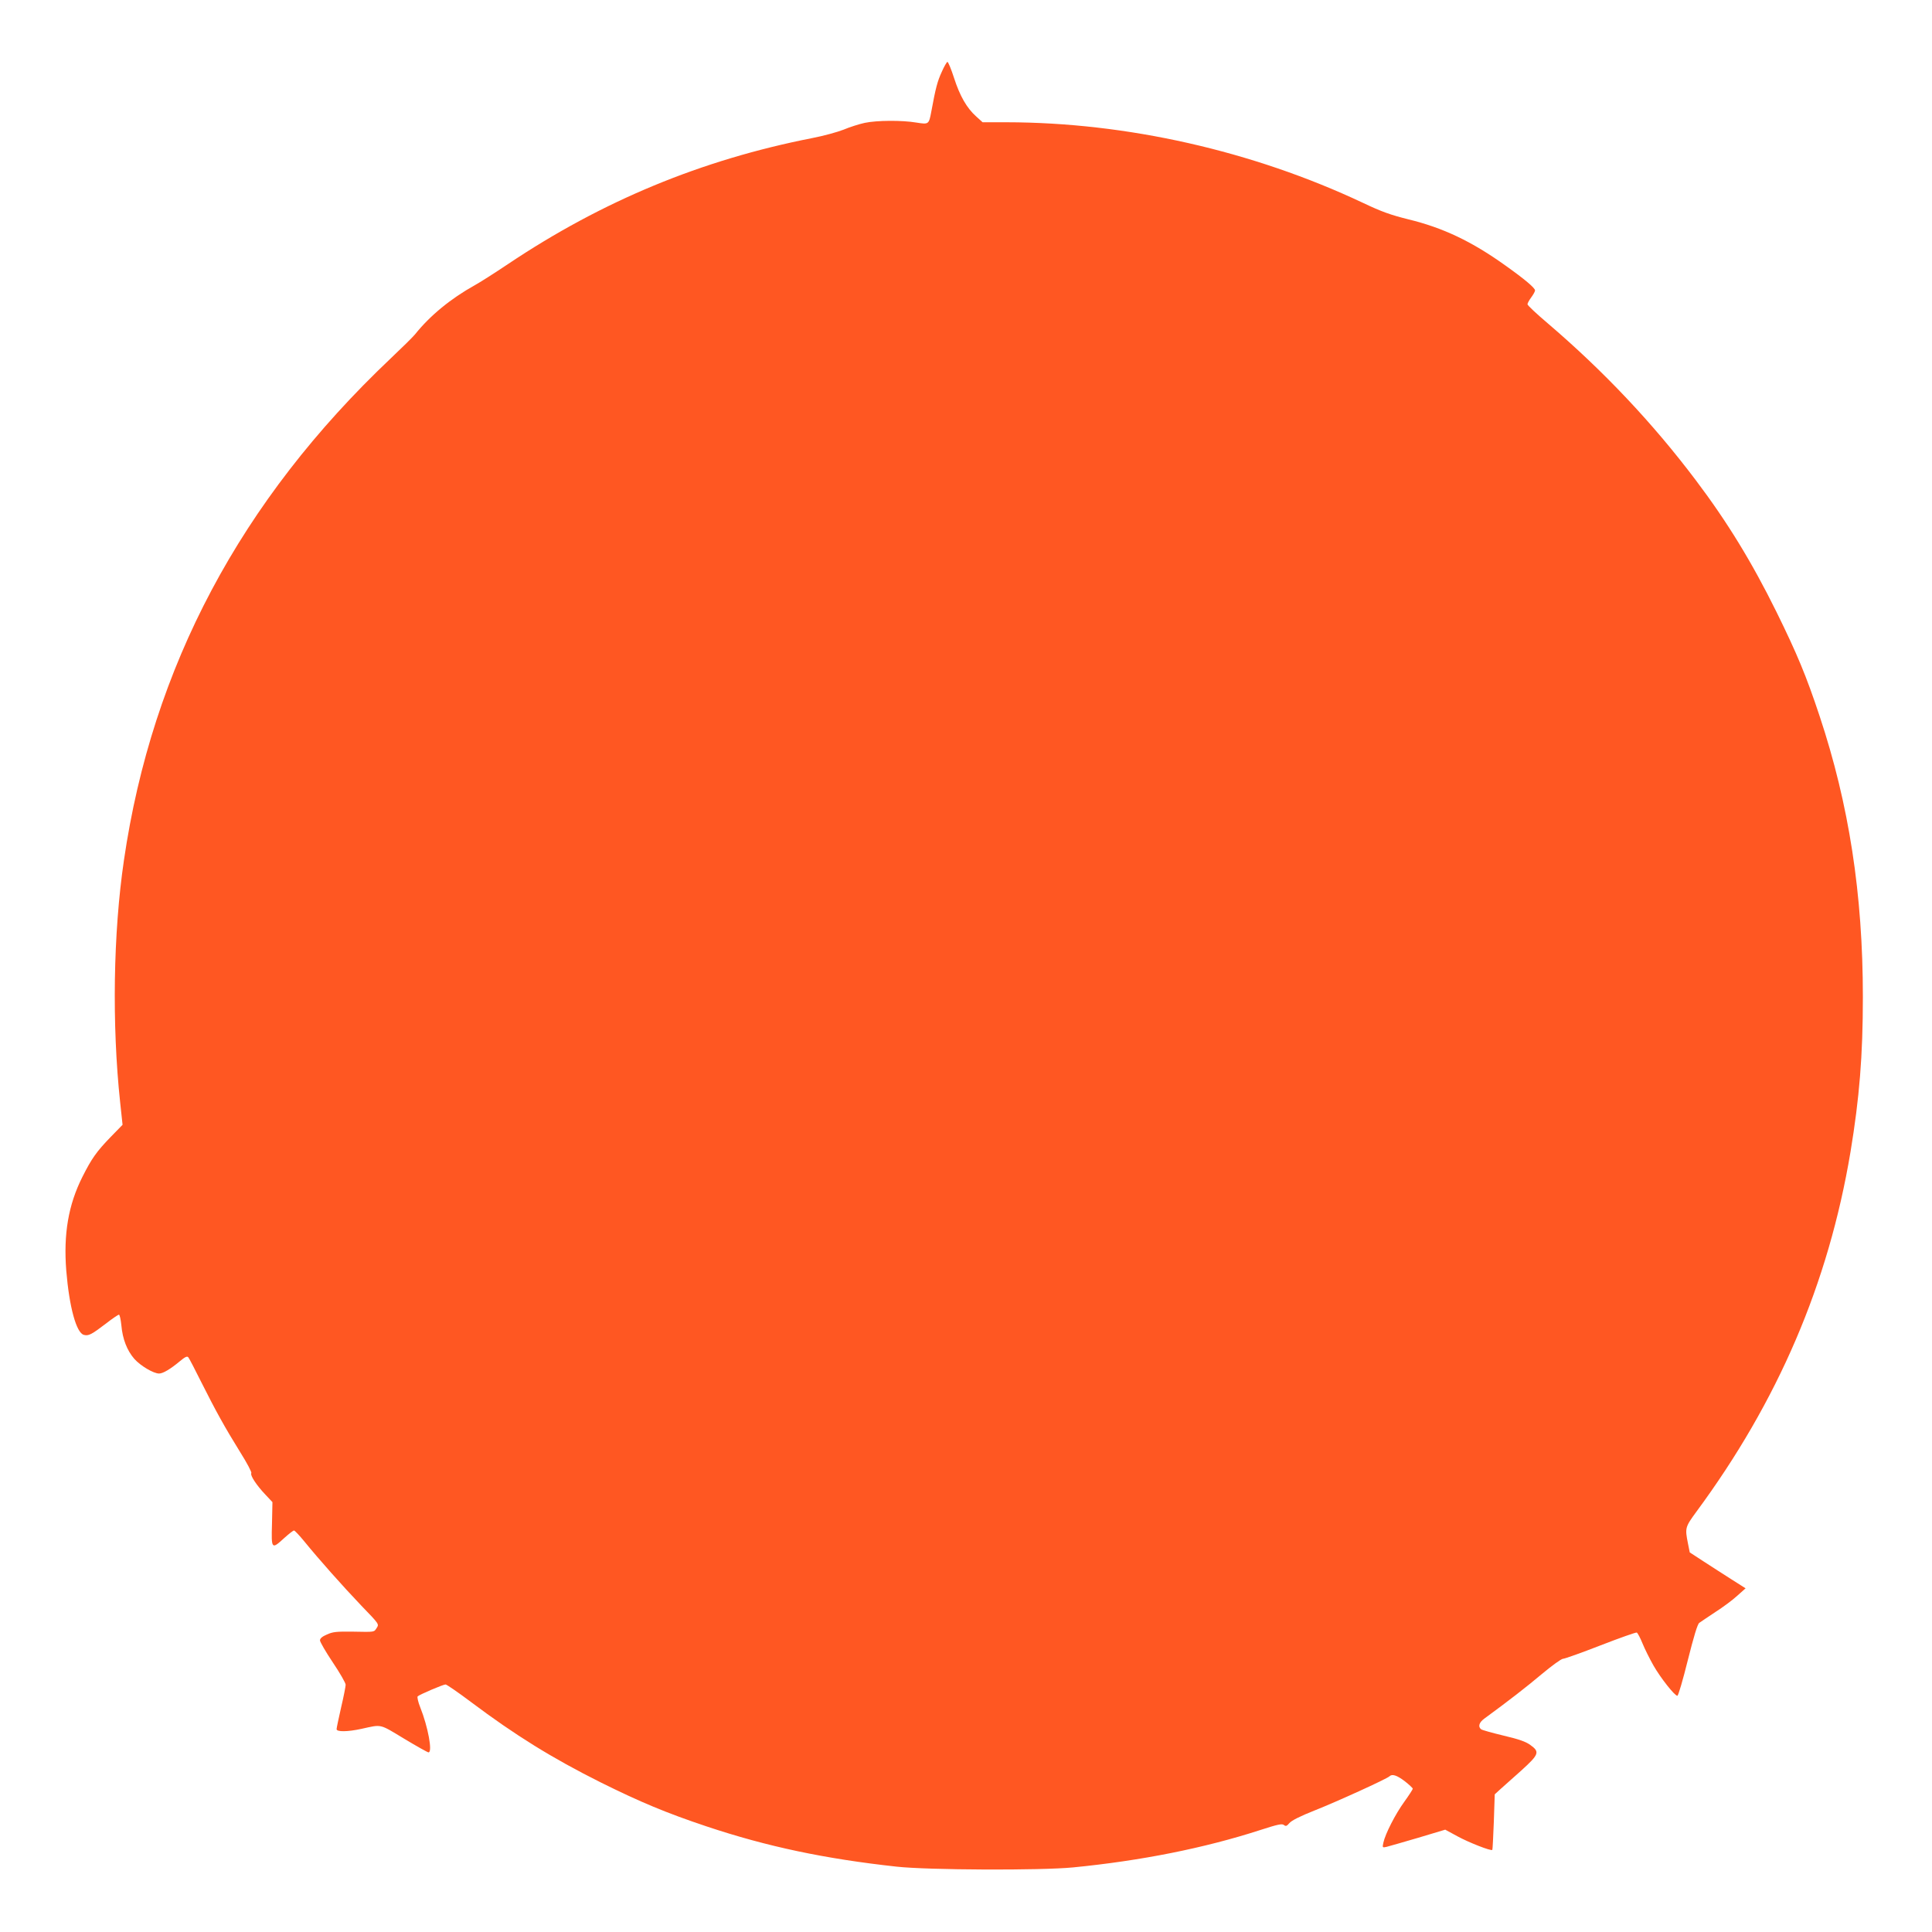
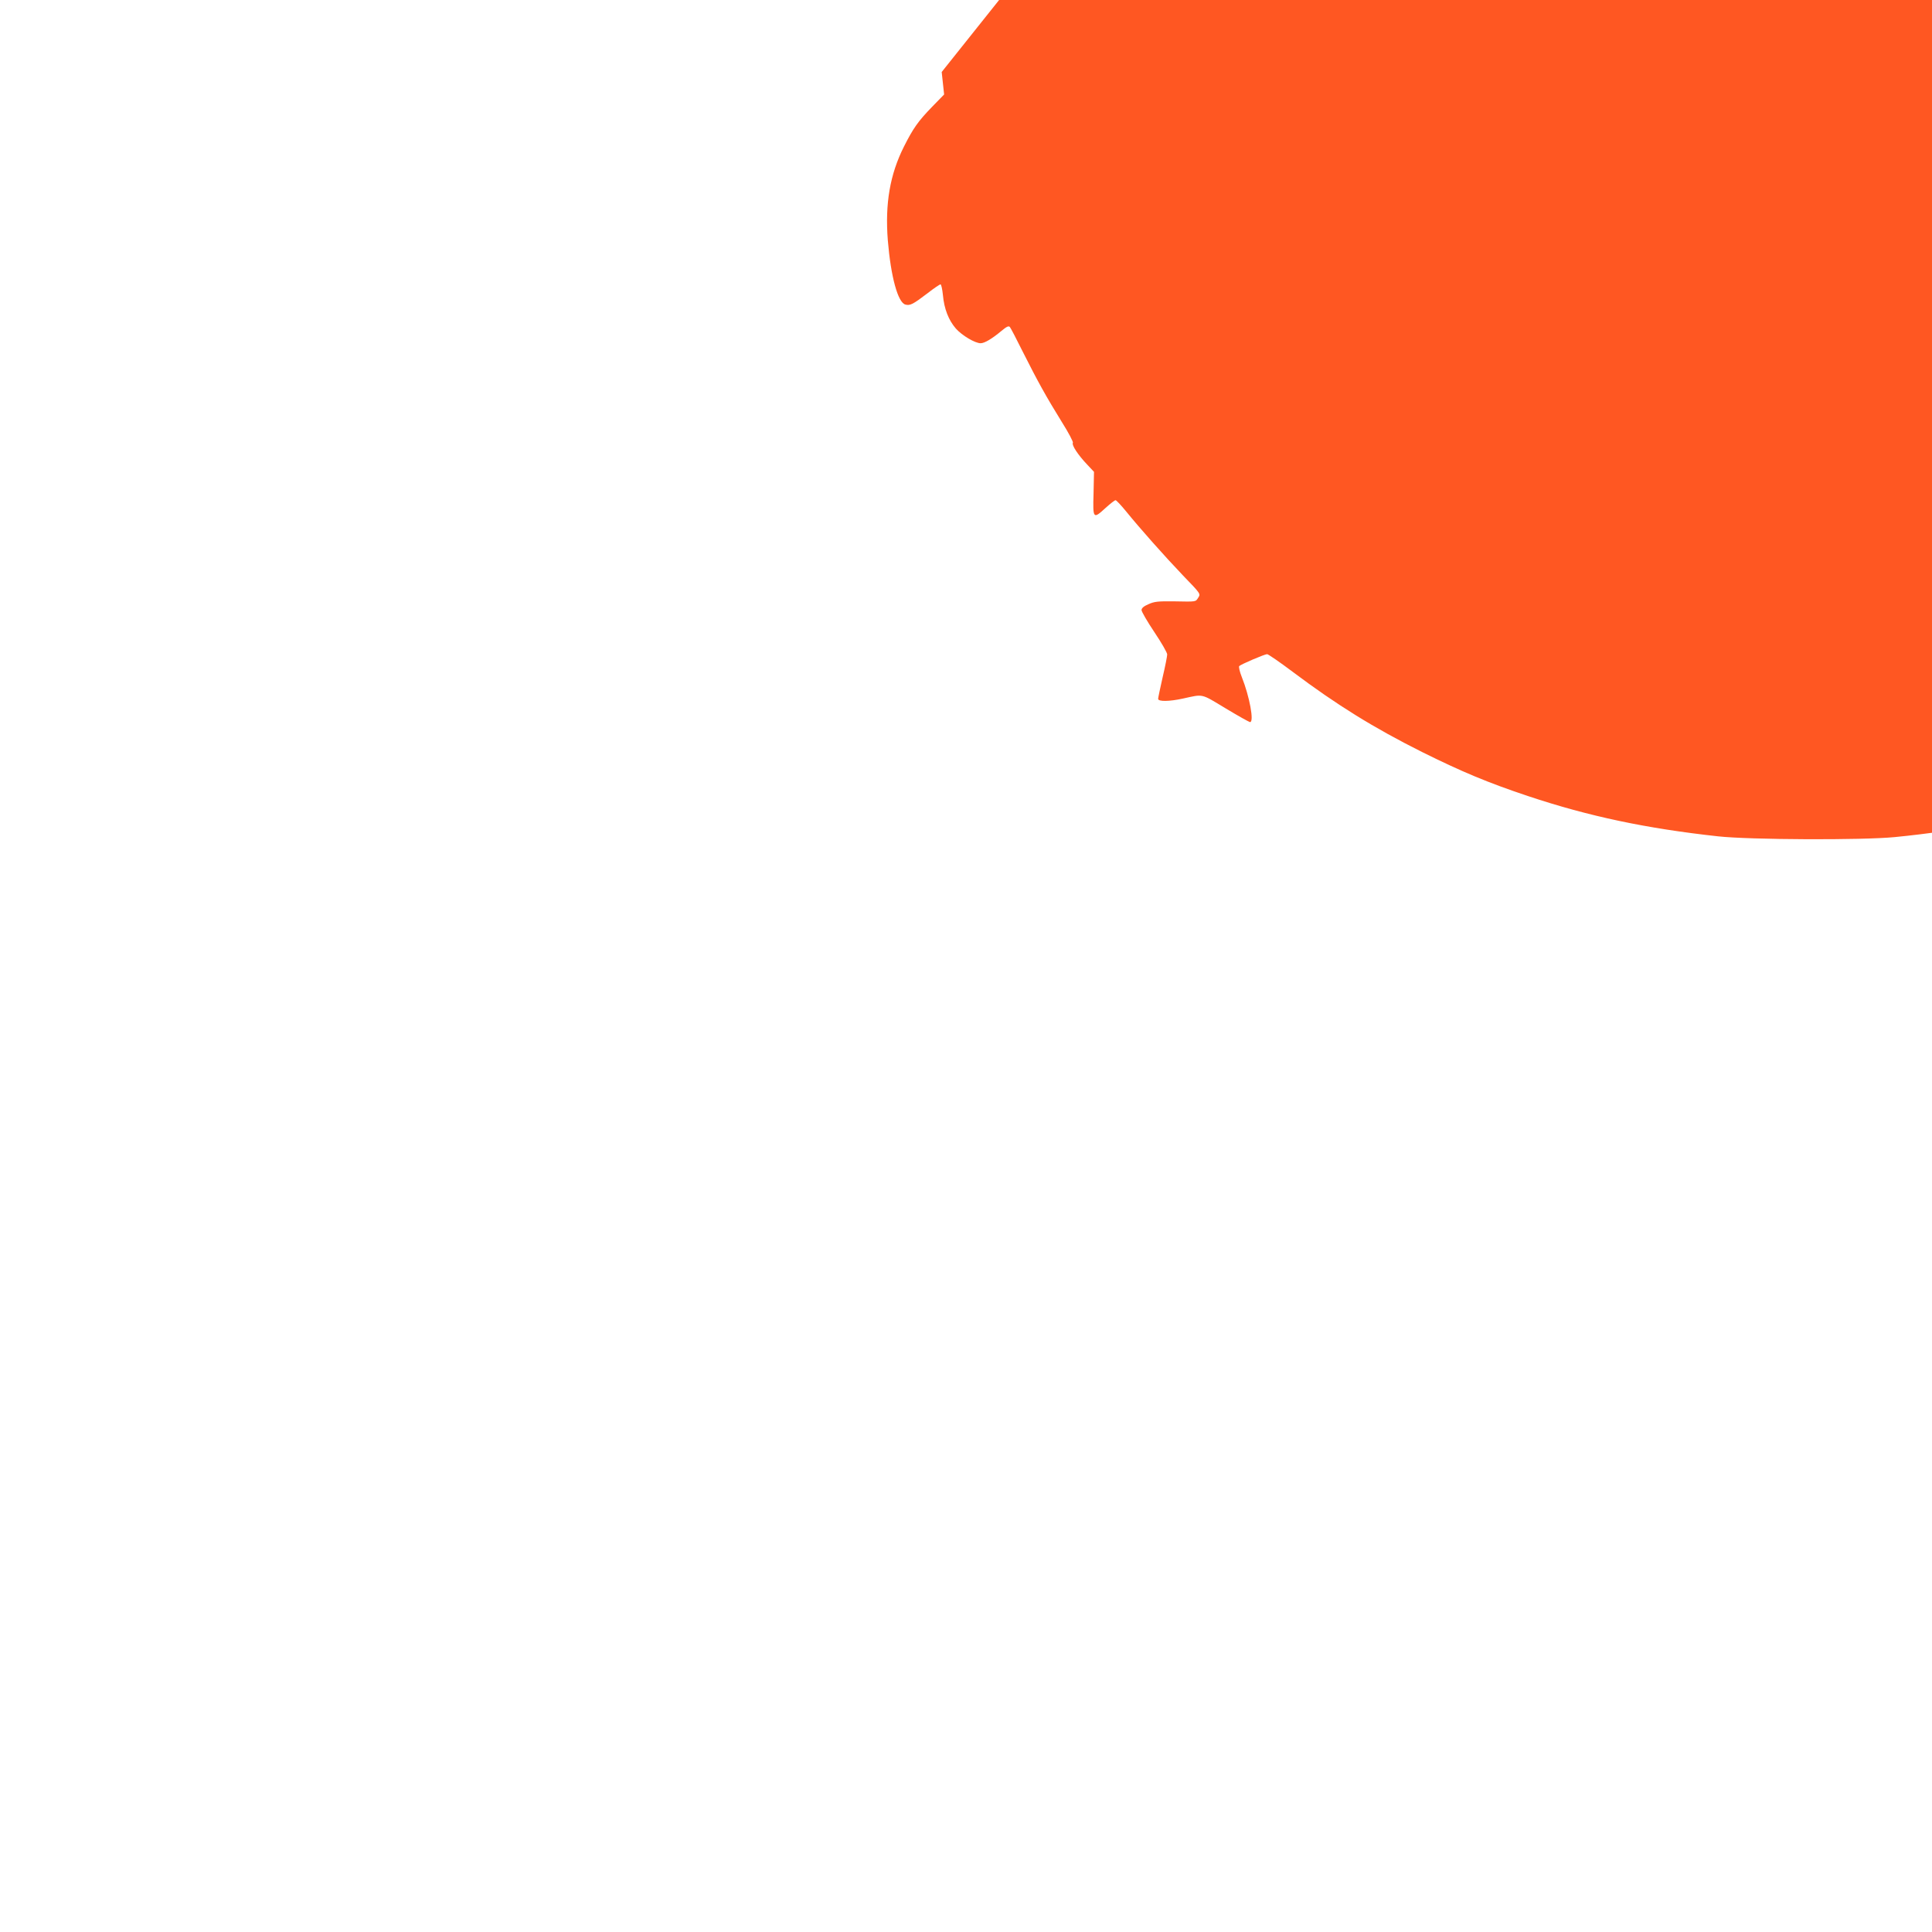
<svg xmlns="http://www.w3.org/2000/svg" version="1.0" width="1280pt" height="1280pt" viewBox="0 0 1280 1280" preserveAspectRatio="xMidYMid meet">
  <g transform="translate(0,1280) scale(0.1,-0.1)" fill="#ff5722" stroke="none">
-     <path d="M6239 12323 c-28 -61 -40 -105 -69 -263 -16 -85 -17 -85 -99 -72 -95 16 -261 15 -342 -2 -37 -8 -100 -28 -140 -45 -41 -16 -135 -42 -209 -56 -732 -144 -1388 -415 -2015 -835 -88 -59 -187 -122 -220 -140 -160 -89 -297 -202 -396 -326 -14 -17 -86 -88 -160 -158 -995 -942 -1581 -2044 -1768 -3326 -71 -483 -80 -1087 -25 -1603 l16 -149 -79 -81 c-94 -97 -126 -143 -187 -264 -93 -185 -126 -378 -107 -621 20 -242 67 -414 117 -426 31 -8 50 2 146 75 42 33 81 59 86 59 5 0 12 -31 16 -70 8 -92 38 -168 86 -223 41 -46 127 -97 164 -97 26 0 76 30 137 81 36 30 49 36 57 26 5 -6 45 -82 87 -167 95 -189 154 -296 257 -462 44 -70 77 -132 73 -138 -9 -14 34 -80 94 -143 l46 -49 -3 -144 c-5 -169 -3 -171 81 -94 30 27 59 50 65 50 5 0 36 -33 68 -72 95 -117 254 -296 379 -427 117 -121 117 -121 101 -146 -19 -29 -8 -28 -163 -25 -103 1 -128 -1 -167 -19 -31 -13 -46 -26 -46 -39 0 -10 38 -76 85 -146 47 -70 85 -136 85 -148 0 -11 -13 -78 -30 -150 -16 -71 -30 -136 -30 -144 0 -19 74 -18 165 2 137 30 116 35 282 -65 83 -50 156 -91 162 -91 28 0 -3 169 -55 299 -14 35 -21 67 -17 72 12 12 169 79 185 79 7 0 83 -52 168 -116 293 -220 538 -372 860 -533 264 -131 434 -202 700 -291 404 -135 786 -215 1260 -267 209 -23 956 -26 1170 -5 448 44 867 127 1241 248 114 37 143 43 155 33 13 -10 19 -8 37 13 15 17 70 45 166 83 147 58 478 209 496 226 18 18 49 8 102 -32 29 -23 53 -45 53 -50 0 -4 -25 -43 -56 -86 -59 -81 -127 -214 -139 -272 -7 -32 -6 -33 21 -27 16 4 110 31 209 60 l180 54 81 -44 c75 -41 223 -99 231 -90 2 2 6 85 10 186 l6 182 36 33 c20 17 82 74 139 124 119 108 125 124 61 170 -30 22 -75 38 -177 62 -75 18 -143 37 -149 42 -22 17 -14 45 20 70 164 120 281 211 382 296 66 55 129 101 140 101 11 0 123 40 249 89 126 49 234 87 240 85 6 -3 23 -35 38 -72 15 -37 48 -103 73 -147 47 -82 140 -200 158 -200 6 0 37 106 69 235 40 159 64 239 76 248 9 7 58 39 107 72 50 32 115 80 145 108 l55 49 -93 59 c-51 33 -135 86 -185 119 l-92 60 -12 60 c-20 101 -19 107 55 208 542 734 876 1513 1022 2385 59 357 82 637 82 1027 0 681 -92 1276 -287 1862 -89 268 -149 411 -285 688 -163 330 -326 597 -536 875 -285 378 -610 722 -981 1039 -73 62 -133 118 -133 125 0 7 11 27 25 46 14 19 25 39 25 46 0 16 -67 73 -195 164 -223 160 -414 251 -645 307 -116 29 -176 50 -300 109 -732 345 -1566 533 -2362 534 l-158 0 -42 38 c-63 56 -109 137 -147 255 -19 59 -39 107 -44 107 -4 0 -22 -30 -38 -67z" />
+     <path d="M6239 12323 l16 -149 -79 -81 c-94 -97 -126 -143 -187 -264 -93 -185 -126 -378 -107 -621 20 -242 67 -414 117 -426 31 -8 50 2 146 75 42 33 81 59 86 59 5 0 12 -31 16 -70 8 -92 38 -168 86 -223 41 -46 127 -97 164 -97 26 0 76 30 137 81 36 30 49 36 57 26 5 -6 45 -82 87 -167 95 -189 154 -296 257 -462 44 -70 77 -132 73 -138 -9 -14 34 -80 94 -143 l46 -49 -3 -144 c-5 -169 -3 -171 81 -94 30 27 59 50 65 50 5 0 36 -33 68 -72 95 -117 254 -296 379 -427 117 -121 117 -121 101 -146 -19 -29 -8 -28 -163 -25 -103 1 -128 -1 -167 -19 -31 -13 -46 -26 -46 -39 0 -10 38 -76 85 -146 47 -70 85 -136 85 -148 0 -11 -13 -78 -30 -150 -16 -71 -30 -136 -30 -144 0 -19 74 -18 165 2 137 30 116 35 282 -65 83 -50 156 -91 162 -91 28 0 -3 169 -55 299 -14 35 -21 67 -17 72 12 12 169 79 185 79 7 0 83 -52 168 -116 293 -220 538 -372 860 -533 264 -131 434 -202 700 -291 404 -135 786 -215 1260 -267 209 -23 956 -26 1170 -5 448 44 867 127 1241 248 114 37 143 43 155 33 13 -10 19 -8 37 13 15 17 70 45 166 83 147 58 478 209 496 226 18 18 49 8 102 -32 29 -23 53 -45 53 -50 0 -4 -25 -43 -56 -86 -59 -81 -127 -214 -139 -272 -7 -32 -6 -33 21 -27 16 4 110 31 209 60 l180 54 81 -44 c75 -41 223 -99 231 -90 2 2 6 85 10 186 l6 182 36 33 c20 17 82 74 139 124 119 108 125 124 61 170 -30 22 -75 38 -177 62 -75 18 -143 37 -149 42 -22 17 -14 45 20 70 164 120 281 211 382 296 66 55 129 101 140 101 11 0 123 40 249 89 126 49 234 87 240 85 6 -3 23 -35 38 -72 15 -37 48 -103 73 -147 47 -82 140 -200 158 -200 6 0 37 106 69 235 40 159 64 239 76 248 9 7 58 39 107 72 50 32 115 80 145 108 l55 49 -93 59 c-51 33 -135 86 -185 119 l-92 60 -12 60 c-20 101 -19 107 55 208 542 734 876 1513 1022 2385 59 357 82 637 82 1027 0 681 -92 1276 -287 1862 -89 268 -149 411 -285 688 -163 330 -326 597 -536 875 -285 378 -610 722 -981 1039 -73 62 -133 118 -133 125 0 7 11 27 25 46 14 19 25 39 25 46 0 16 -67 73 -195 164 -223 160 -414 251 -645 307 -116 29 -176 50 -300 109 -732 345 -1566 533 -2362 534 l-158 0 -42 38 c-63 56 -109 137 -147 255 -19 59 -39 107 -44 107 -4 0 -22 -30 -38 -67z" />
  </g>
</svg>